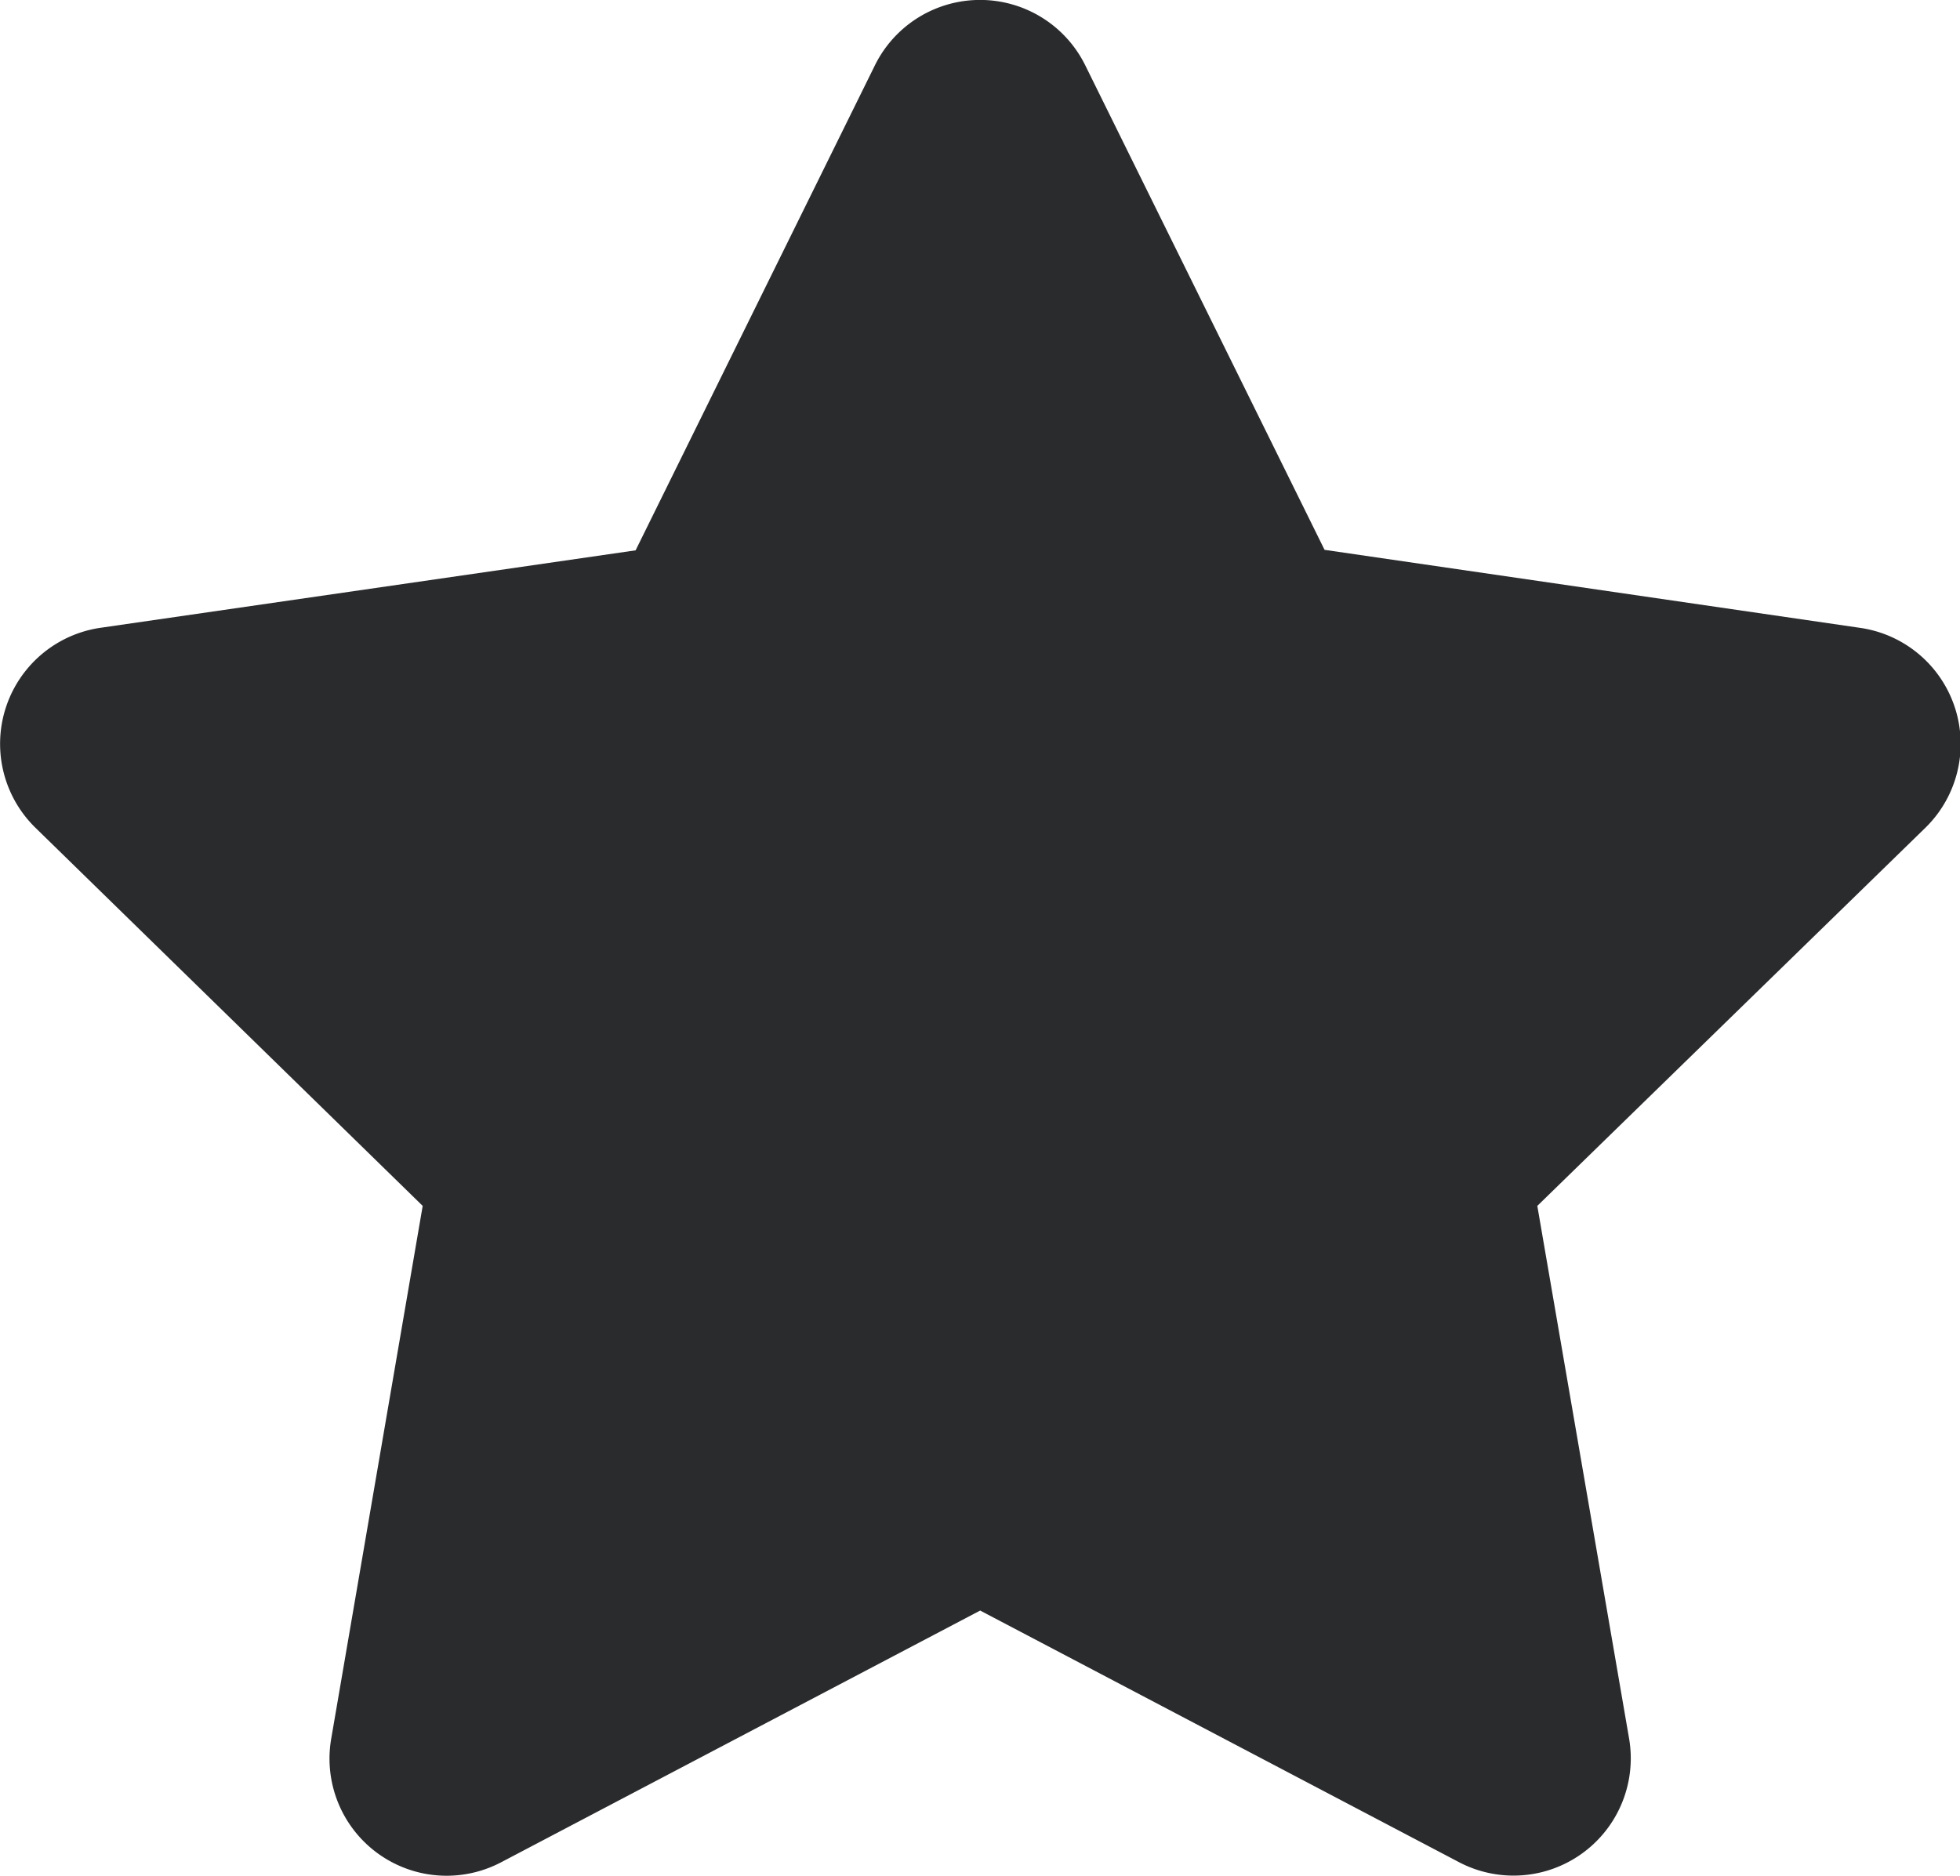
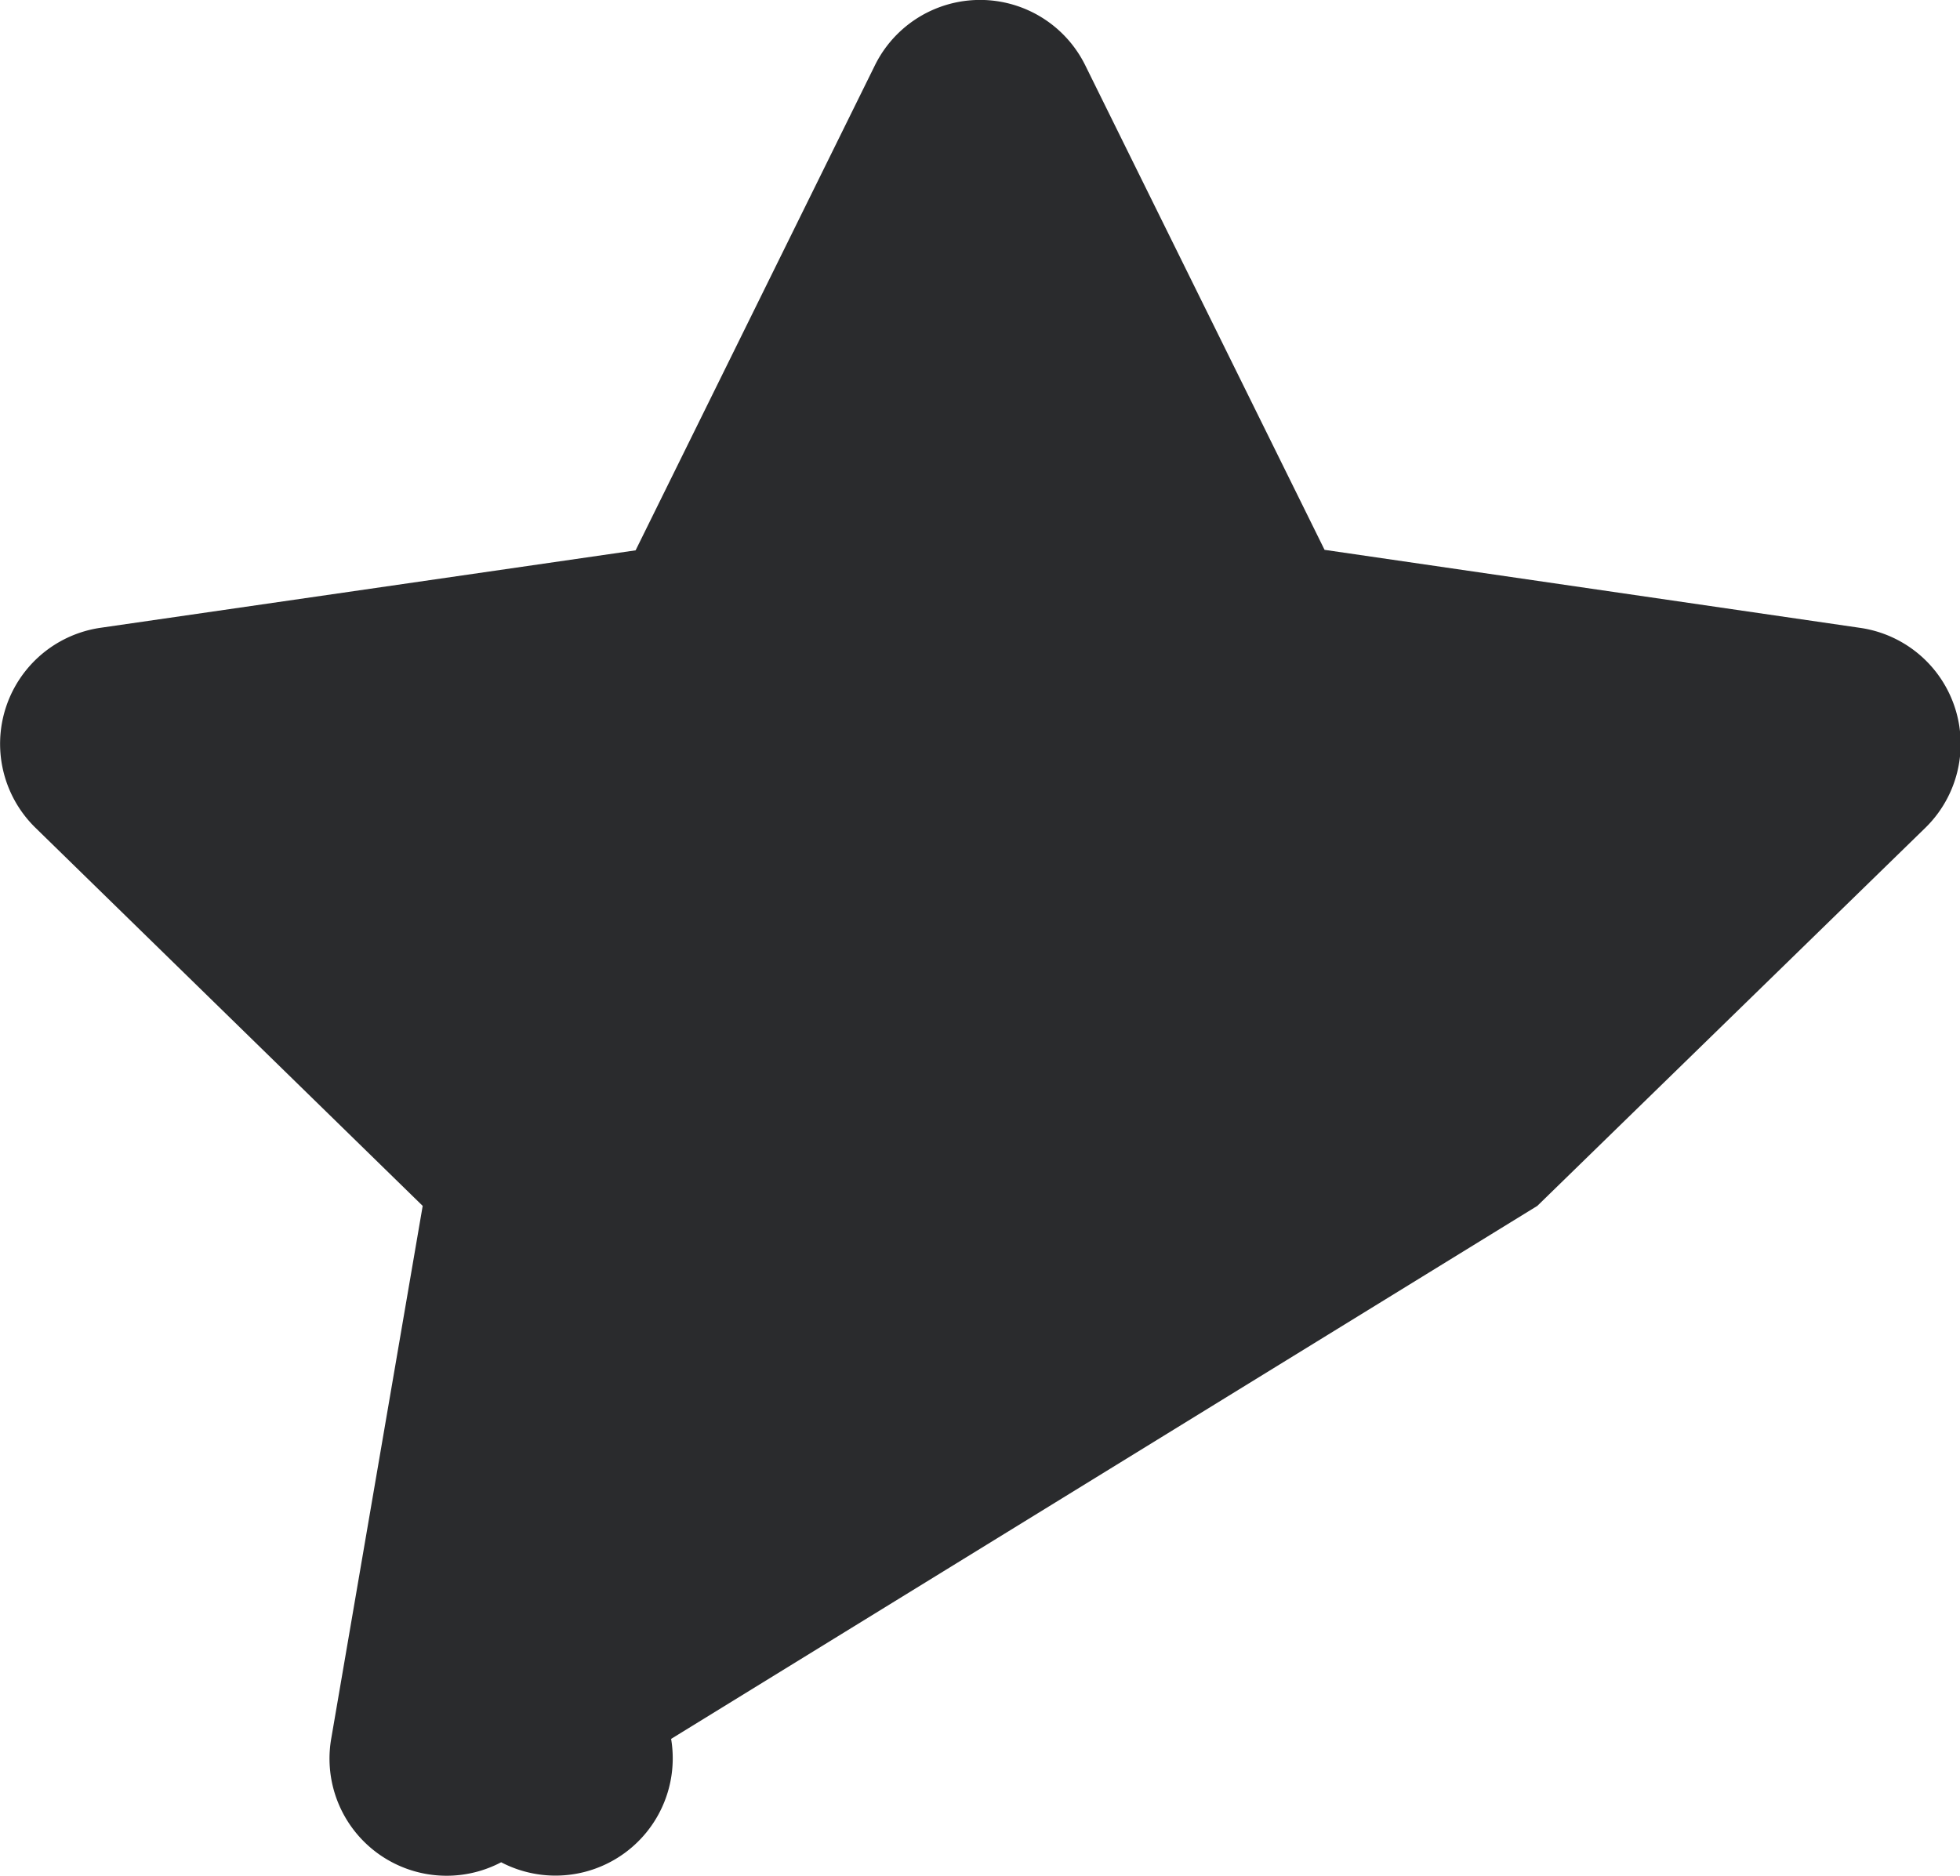
<svg xmlns="http://www.w3.org/2000/svg" width="11.866" height="11.357" viewBox="0 0 11.866 11.357">
-   <path id="Icon_awesome-star" data-name="Icon awesome-star" d="M6.738.394,5.289,3.331,2.049,3.8a.71.71,0,0,0-.393,1.211L4,7.3l-.554,3.227a.709.709,0,0,0,1.029.747l2.9-1.524,2.9,1.524a.71.71,0,0,0,1.029-.747L10.748,7.3l2.344-2.284A.71.71,0,0,0,12.7,3.8l-3.24-.472L8.011.394a.71.71,0,0,0-1.273,0Z" transform="translate(-1.441 0.001)" fill="#2a2b2d" />
+   <path id="Icon_awesome-star" data-name="Icon awesome-star" d="M6.738.394,5.289,3.331,2.049,3.8a.71.71,0,0,0-.393,1.211L4,7.3l-.554,3.227a.709.709,0,0,0,1.029.747a.71.71,0,0,0,1.029-.747L10.748,7.3l2.344-2.284A.71.71,0,0,0,12.7,3.8l-3.24-.472L8.011.394a.71.71,0,0,0-1.273,0Z" transform="translate(-1.441 0.001)" fill="#2a2b2d" />
</svg>